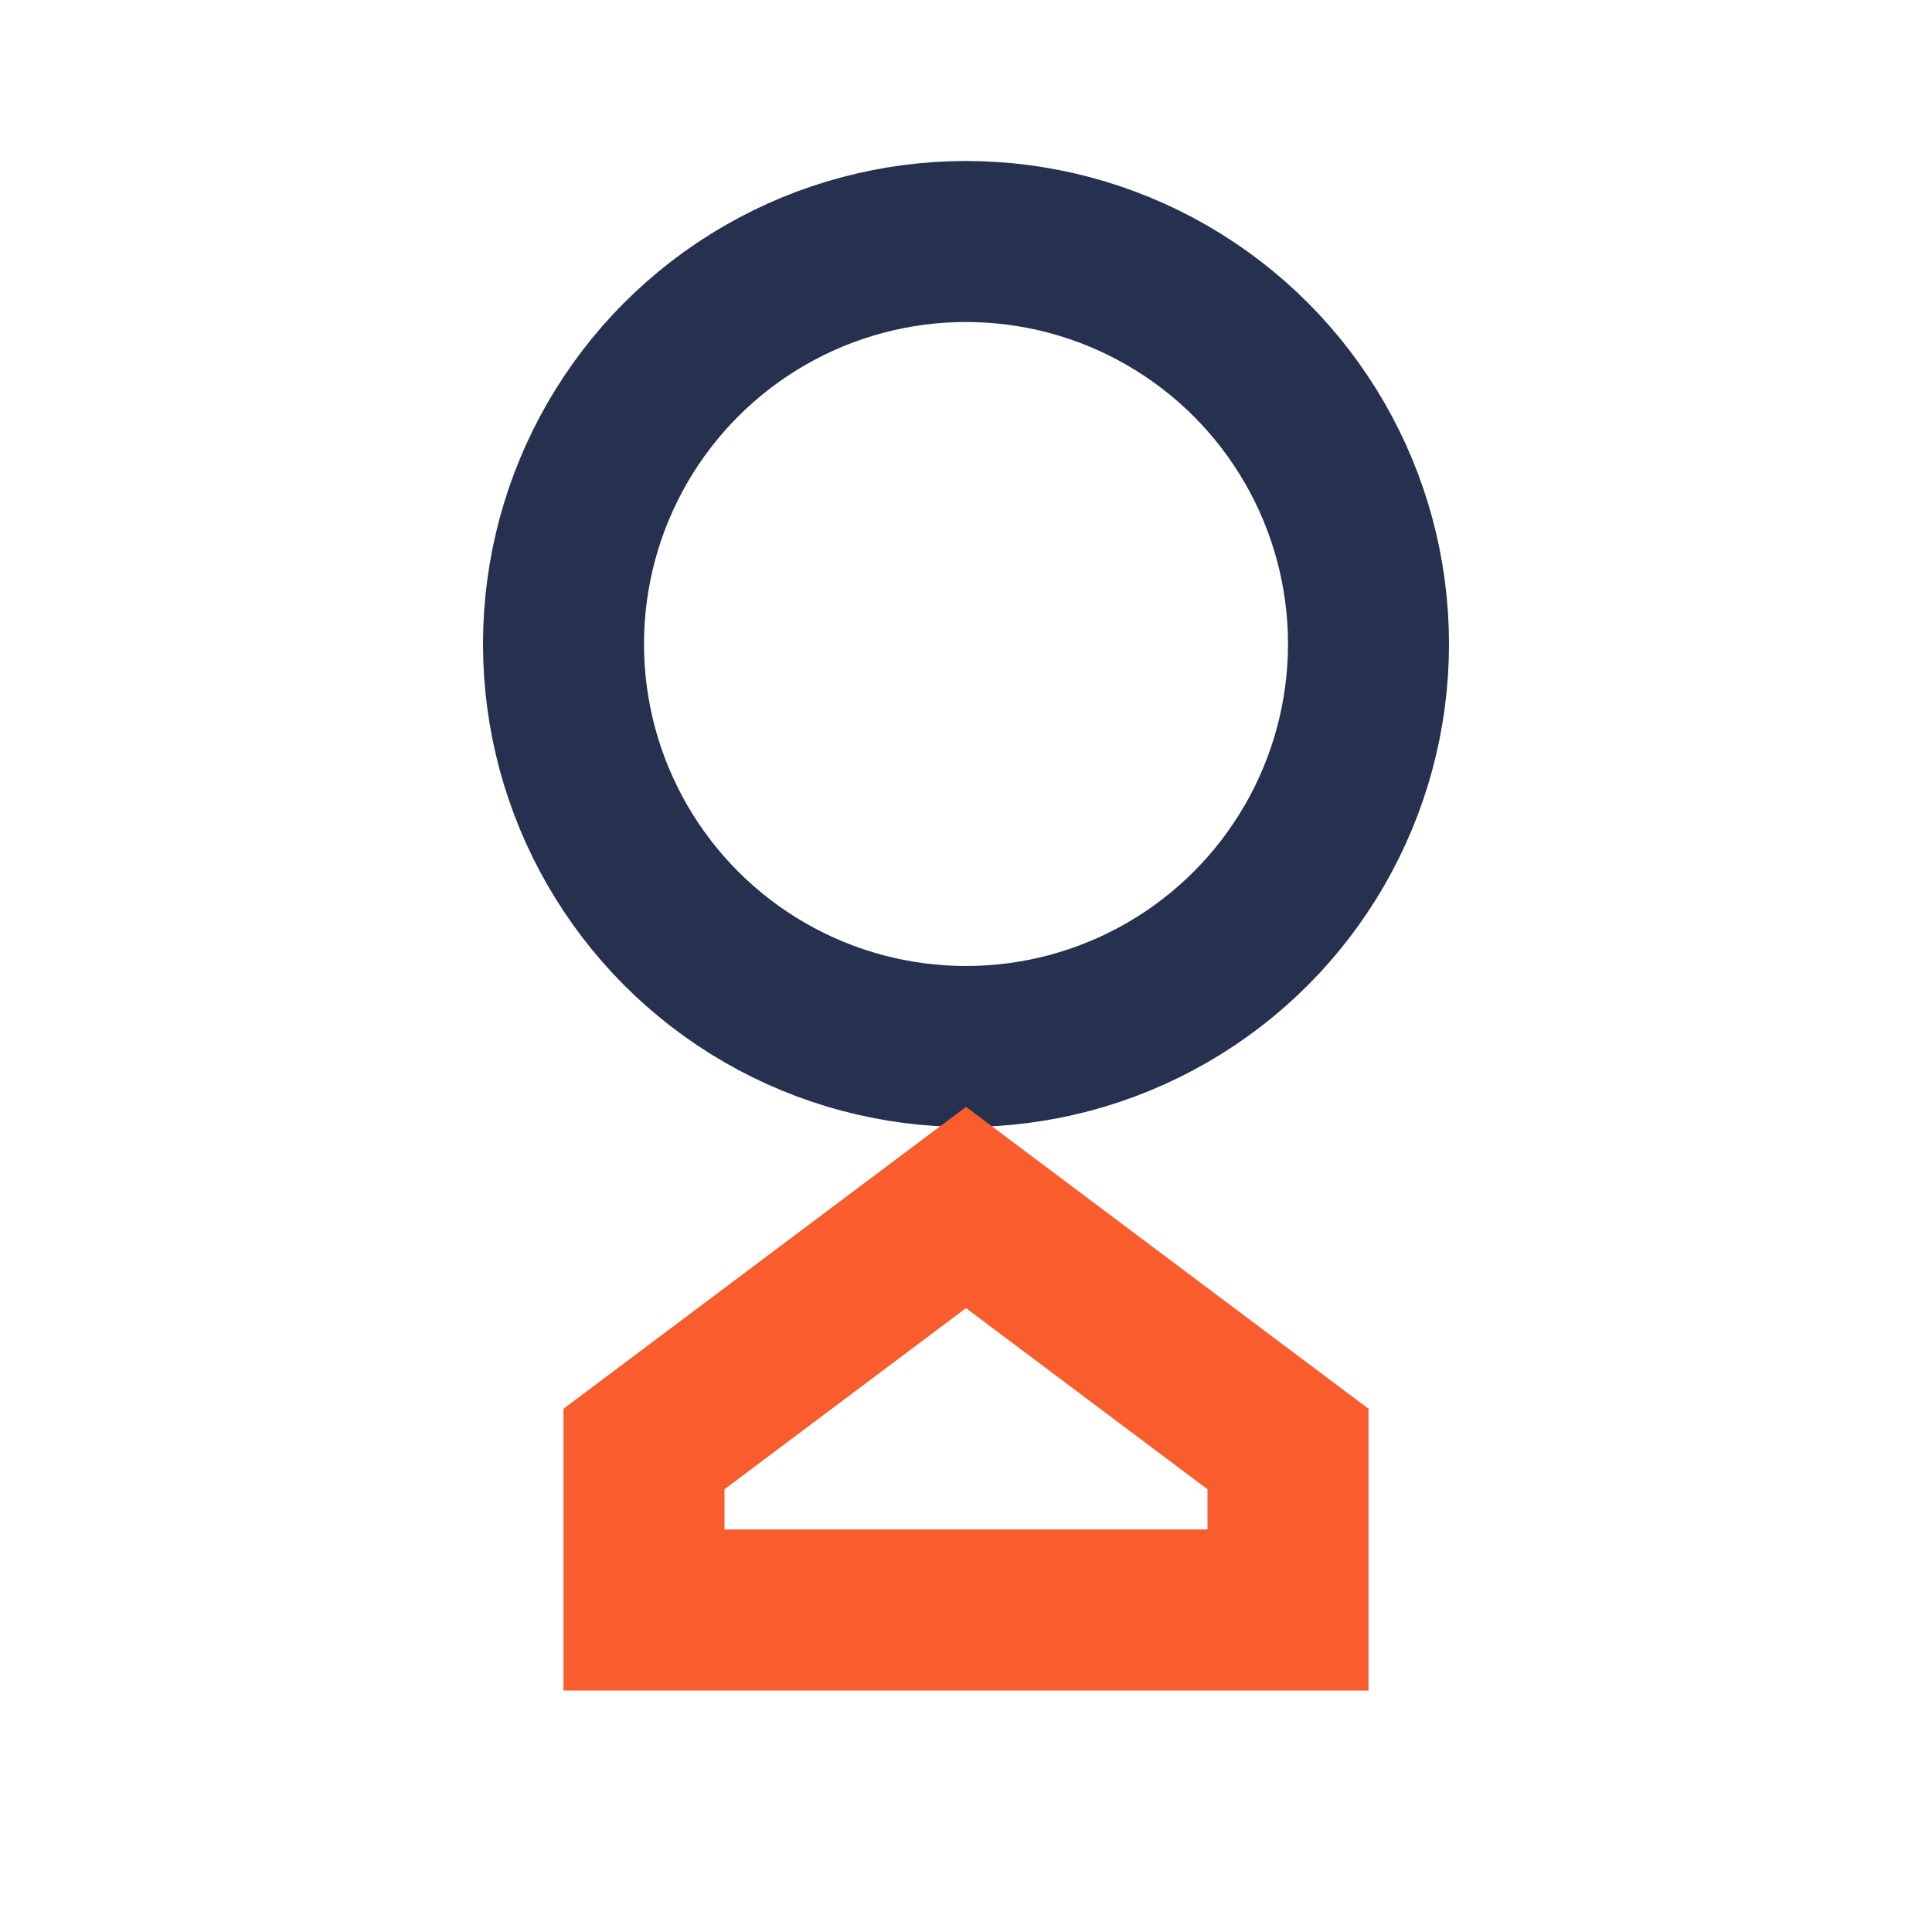
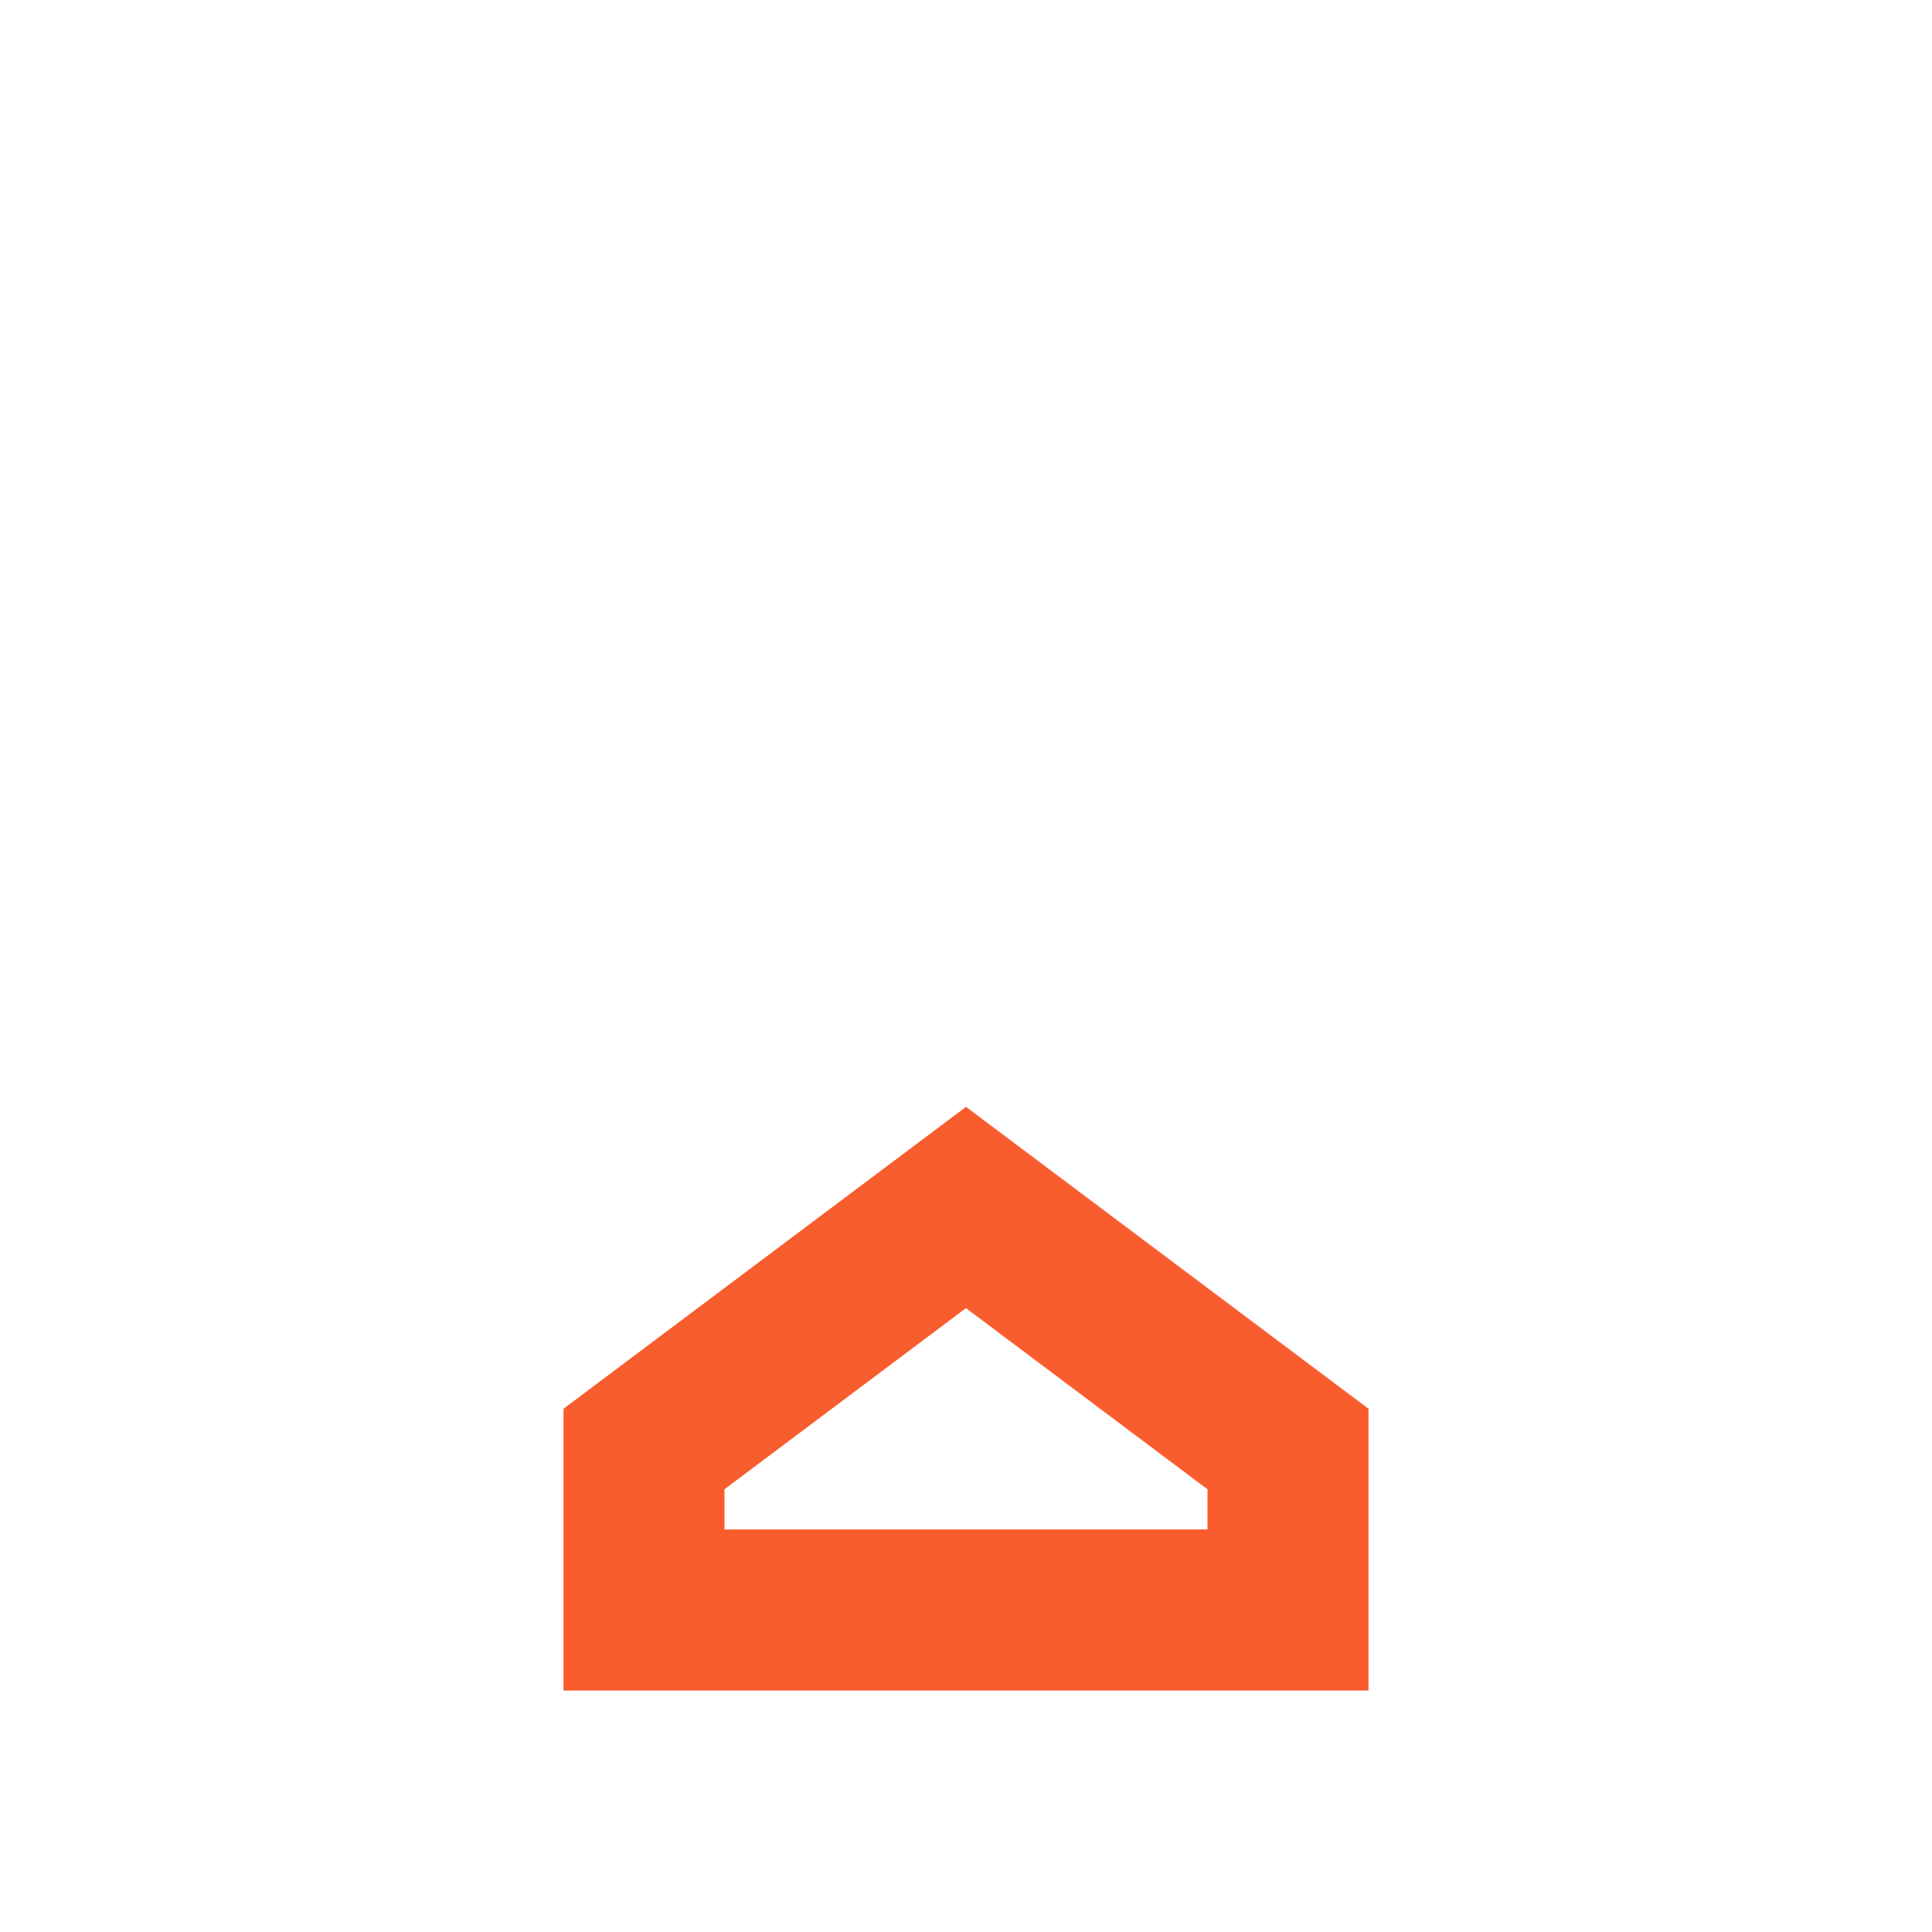
<svg xmlns="http://www.w3.org/2000/svg" viewBox="0 0 24 24" width="24" height="24">
-   <circle cx="12" cy="8" r="5" fill="none" stroke="#26314F" stroke-width="2" />
  <path d="M8 18l4-3 4 3v2H8v-2z" fill="none" stroke="#F95C2D" stroke-width="2" />
</svg>